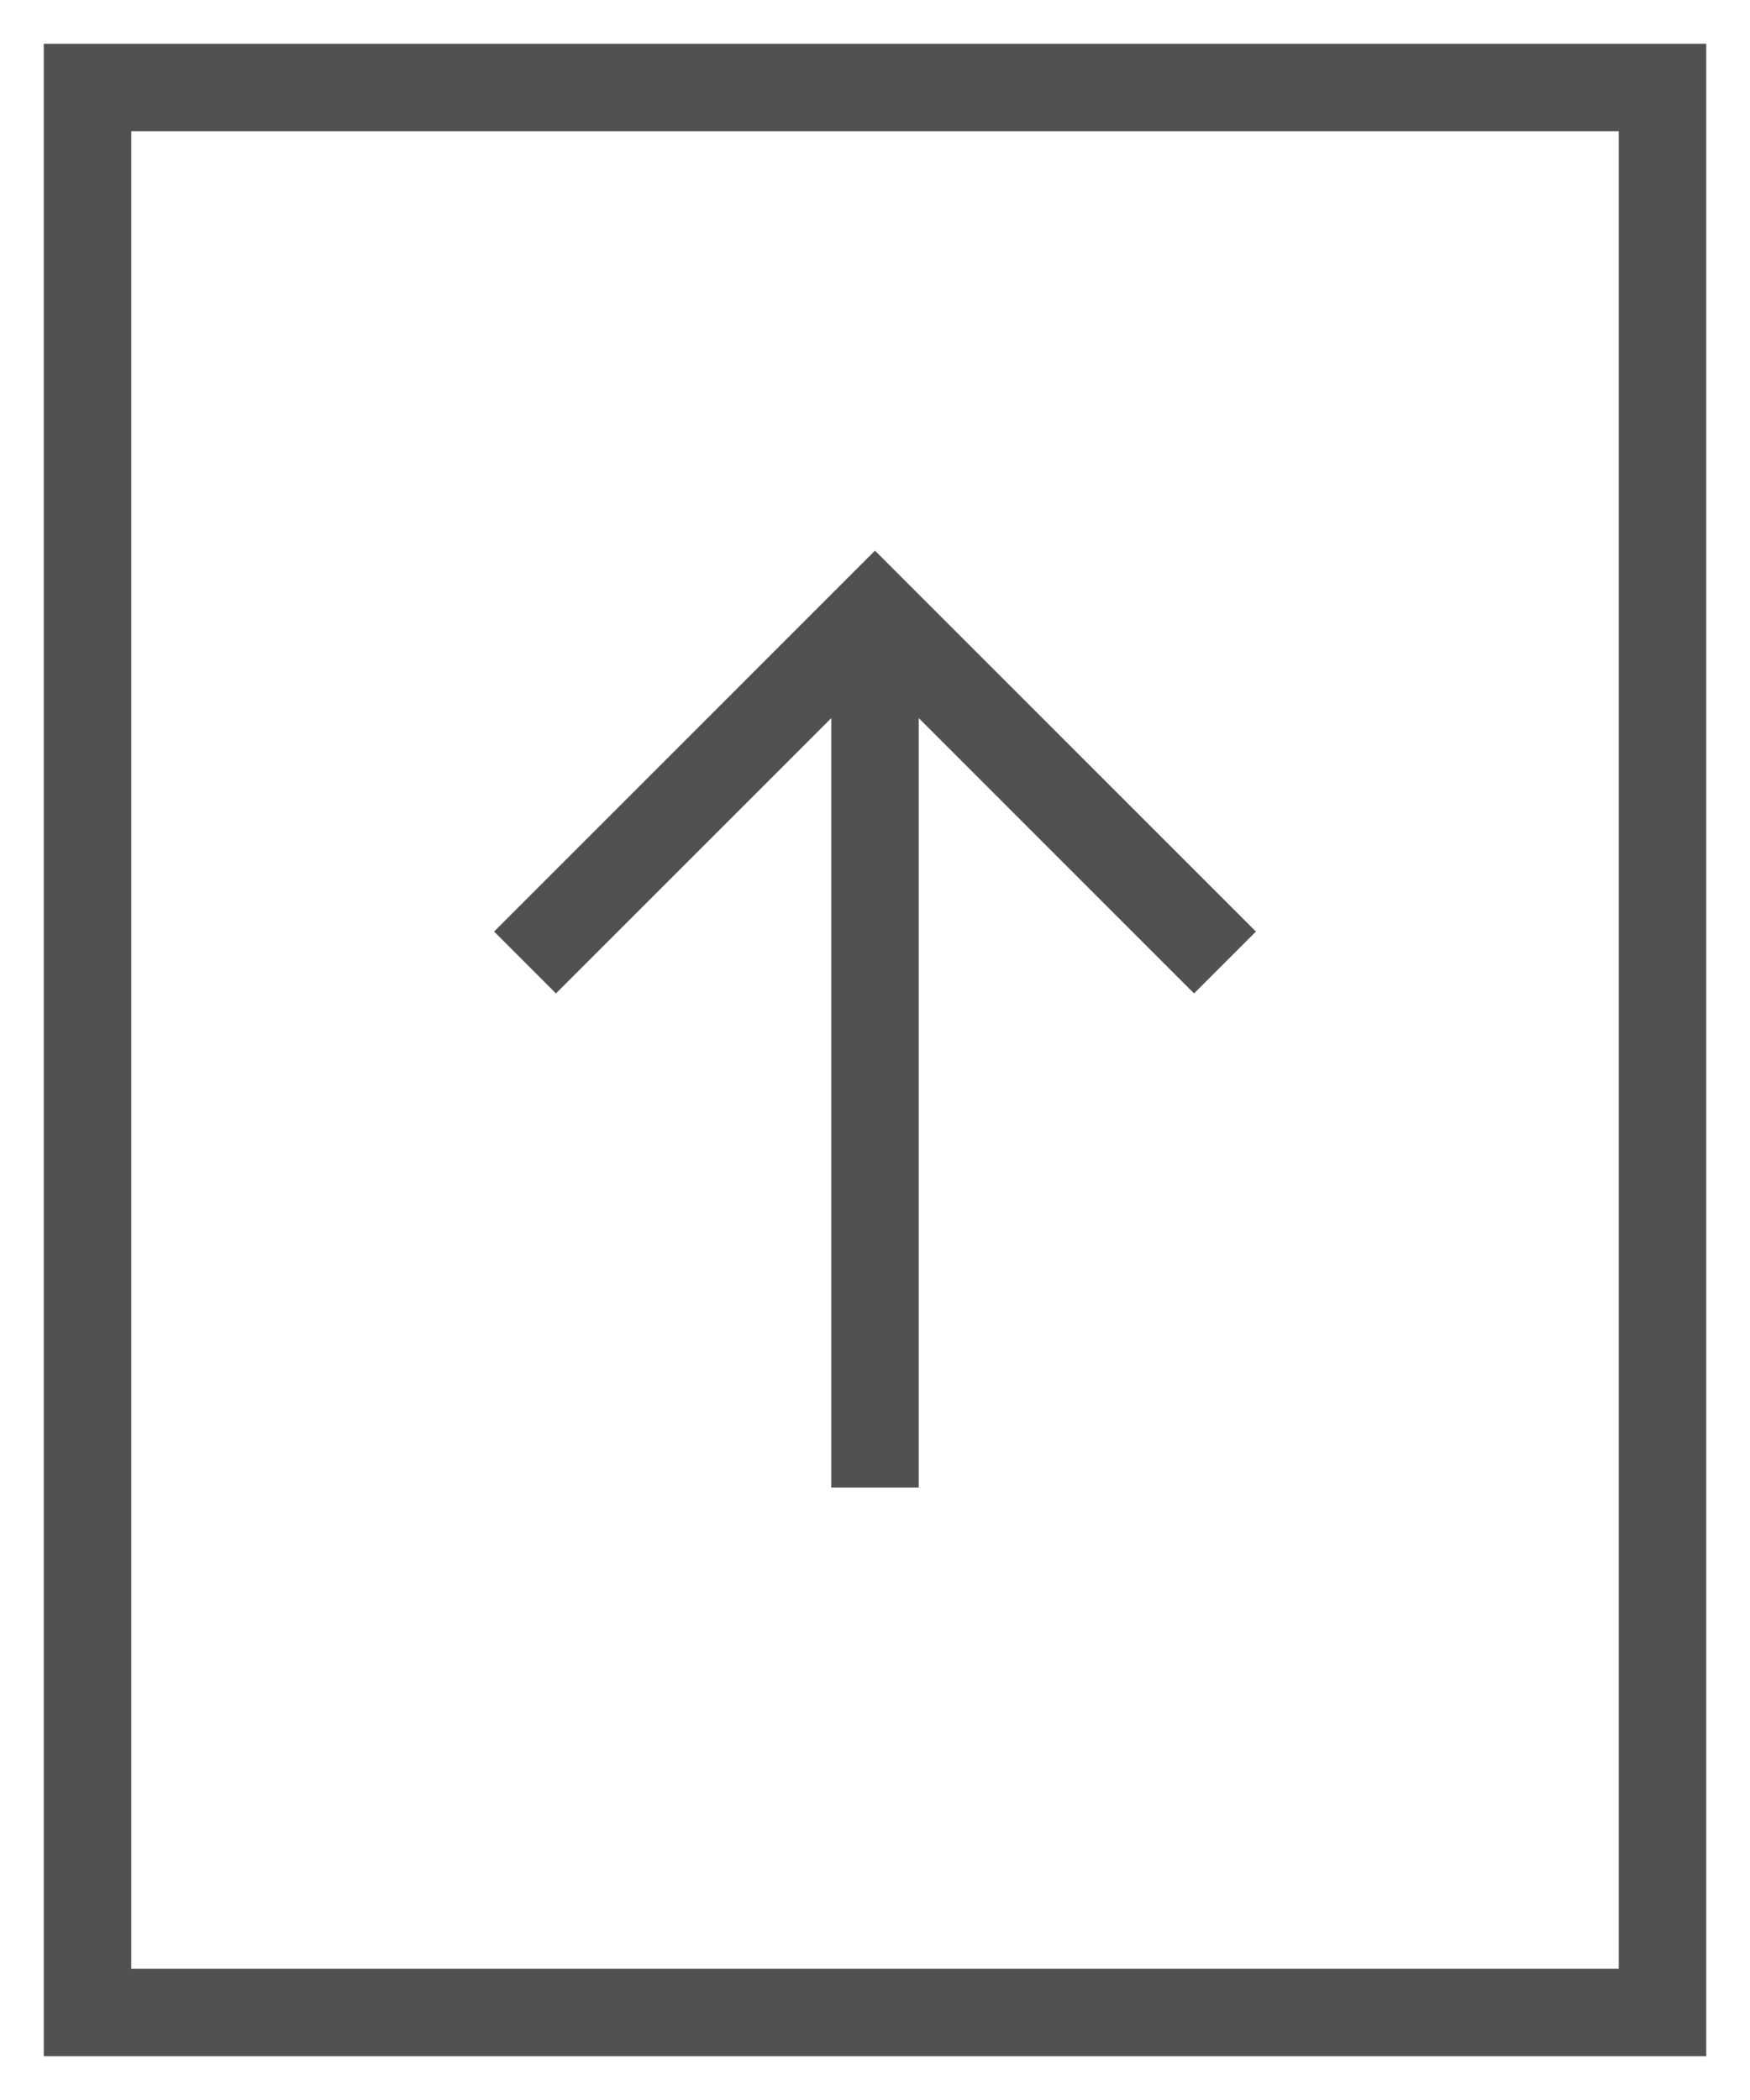
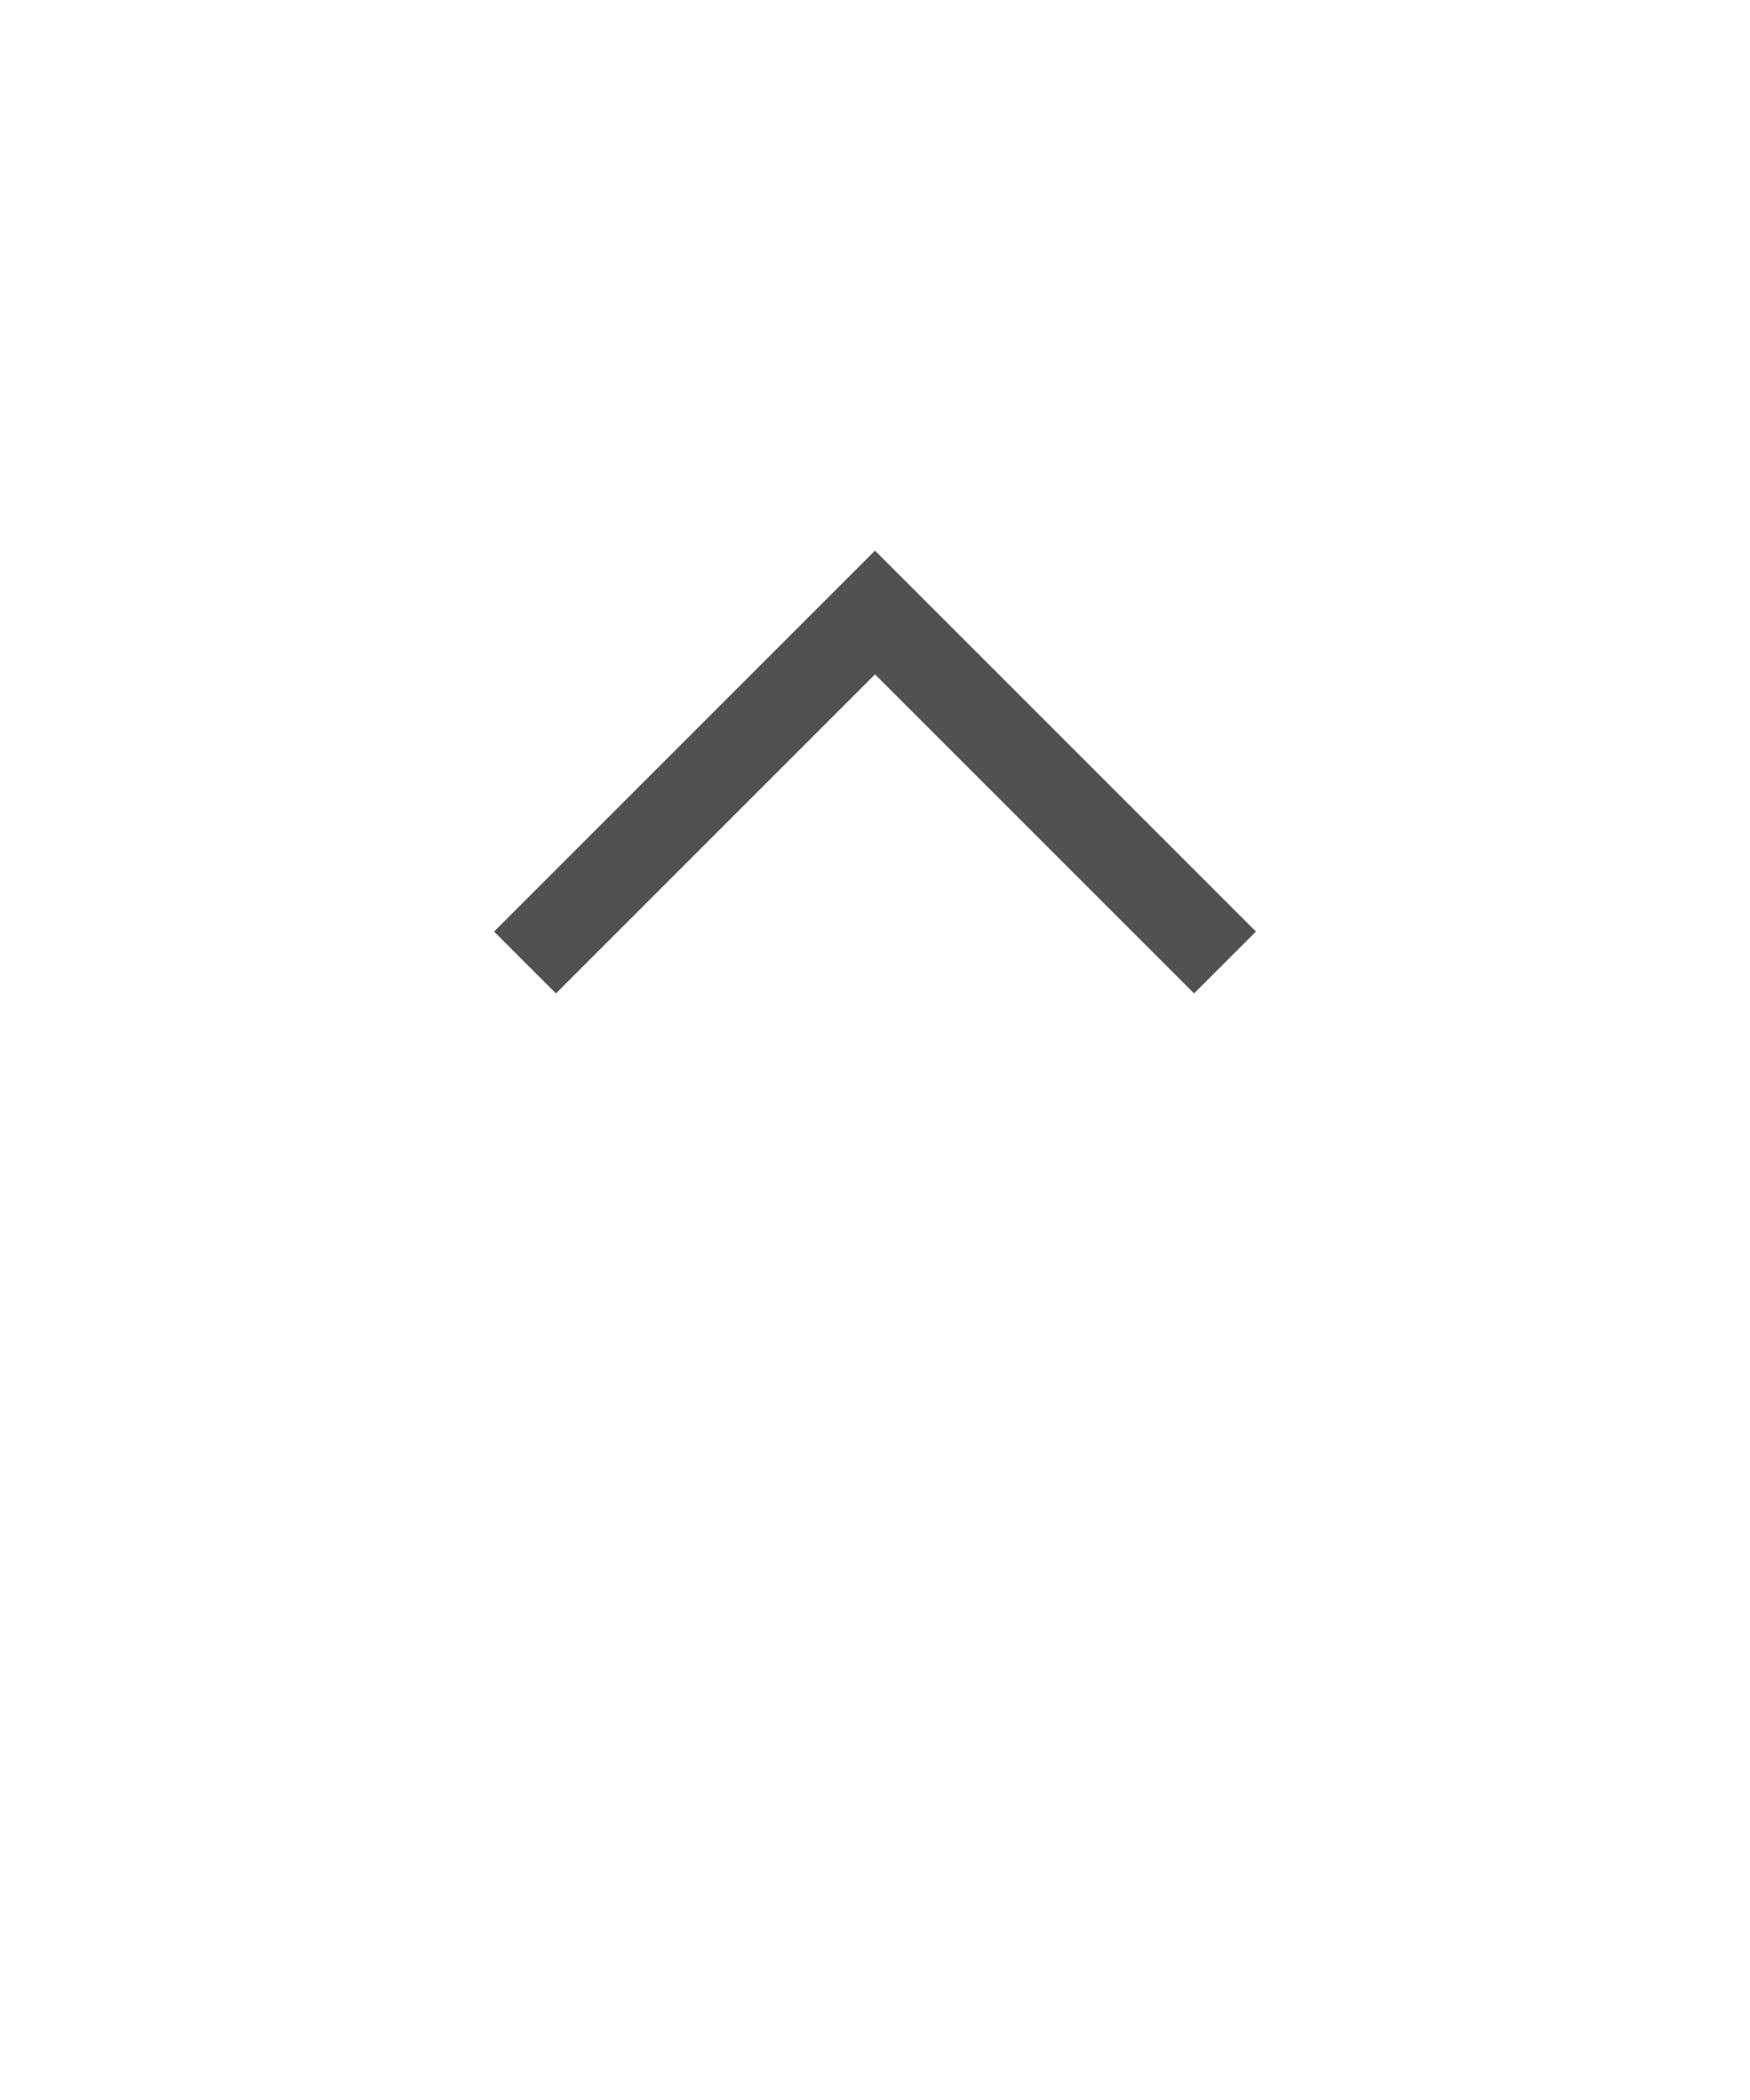
<svg xmlns="http://www.w3.org/2000/svg" width="20px" height="24px" viewBox="0 0 20 24" version="1.1">
  <title>Group</title>
  <desc>Created with Sketch.</desc>
  <g id="Backup" stroke="none" stroke-width="1" fill="none" fill-rule="evenodd">
    <g id="Imóvel-Interna-Full" transform="translate(-224, -2135)" stroke="#515151">
      <g id="infos-imovel" transform="translate(220, 1976)">
        <g id="Group" transform="translate(14, 171) scale(1, -1) translate(-14, -171) translate(5, 160)">
-           <rect id="Rectangle-path" x="0" y="0" width="18" height="22" />
-           <path d="M9,16 L9,6" id="Shape" />
          <polyline id="Shape" points="13 12 9 16 5 12" />
        </g>
      </g>
    </g>
  </g>
</svg>